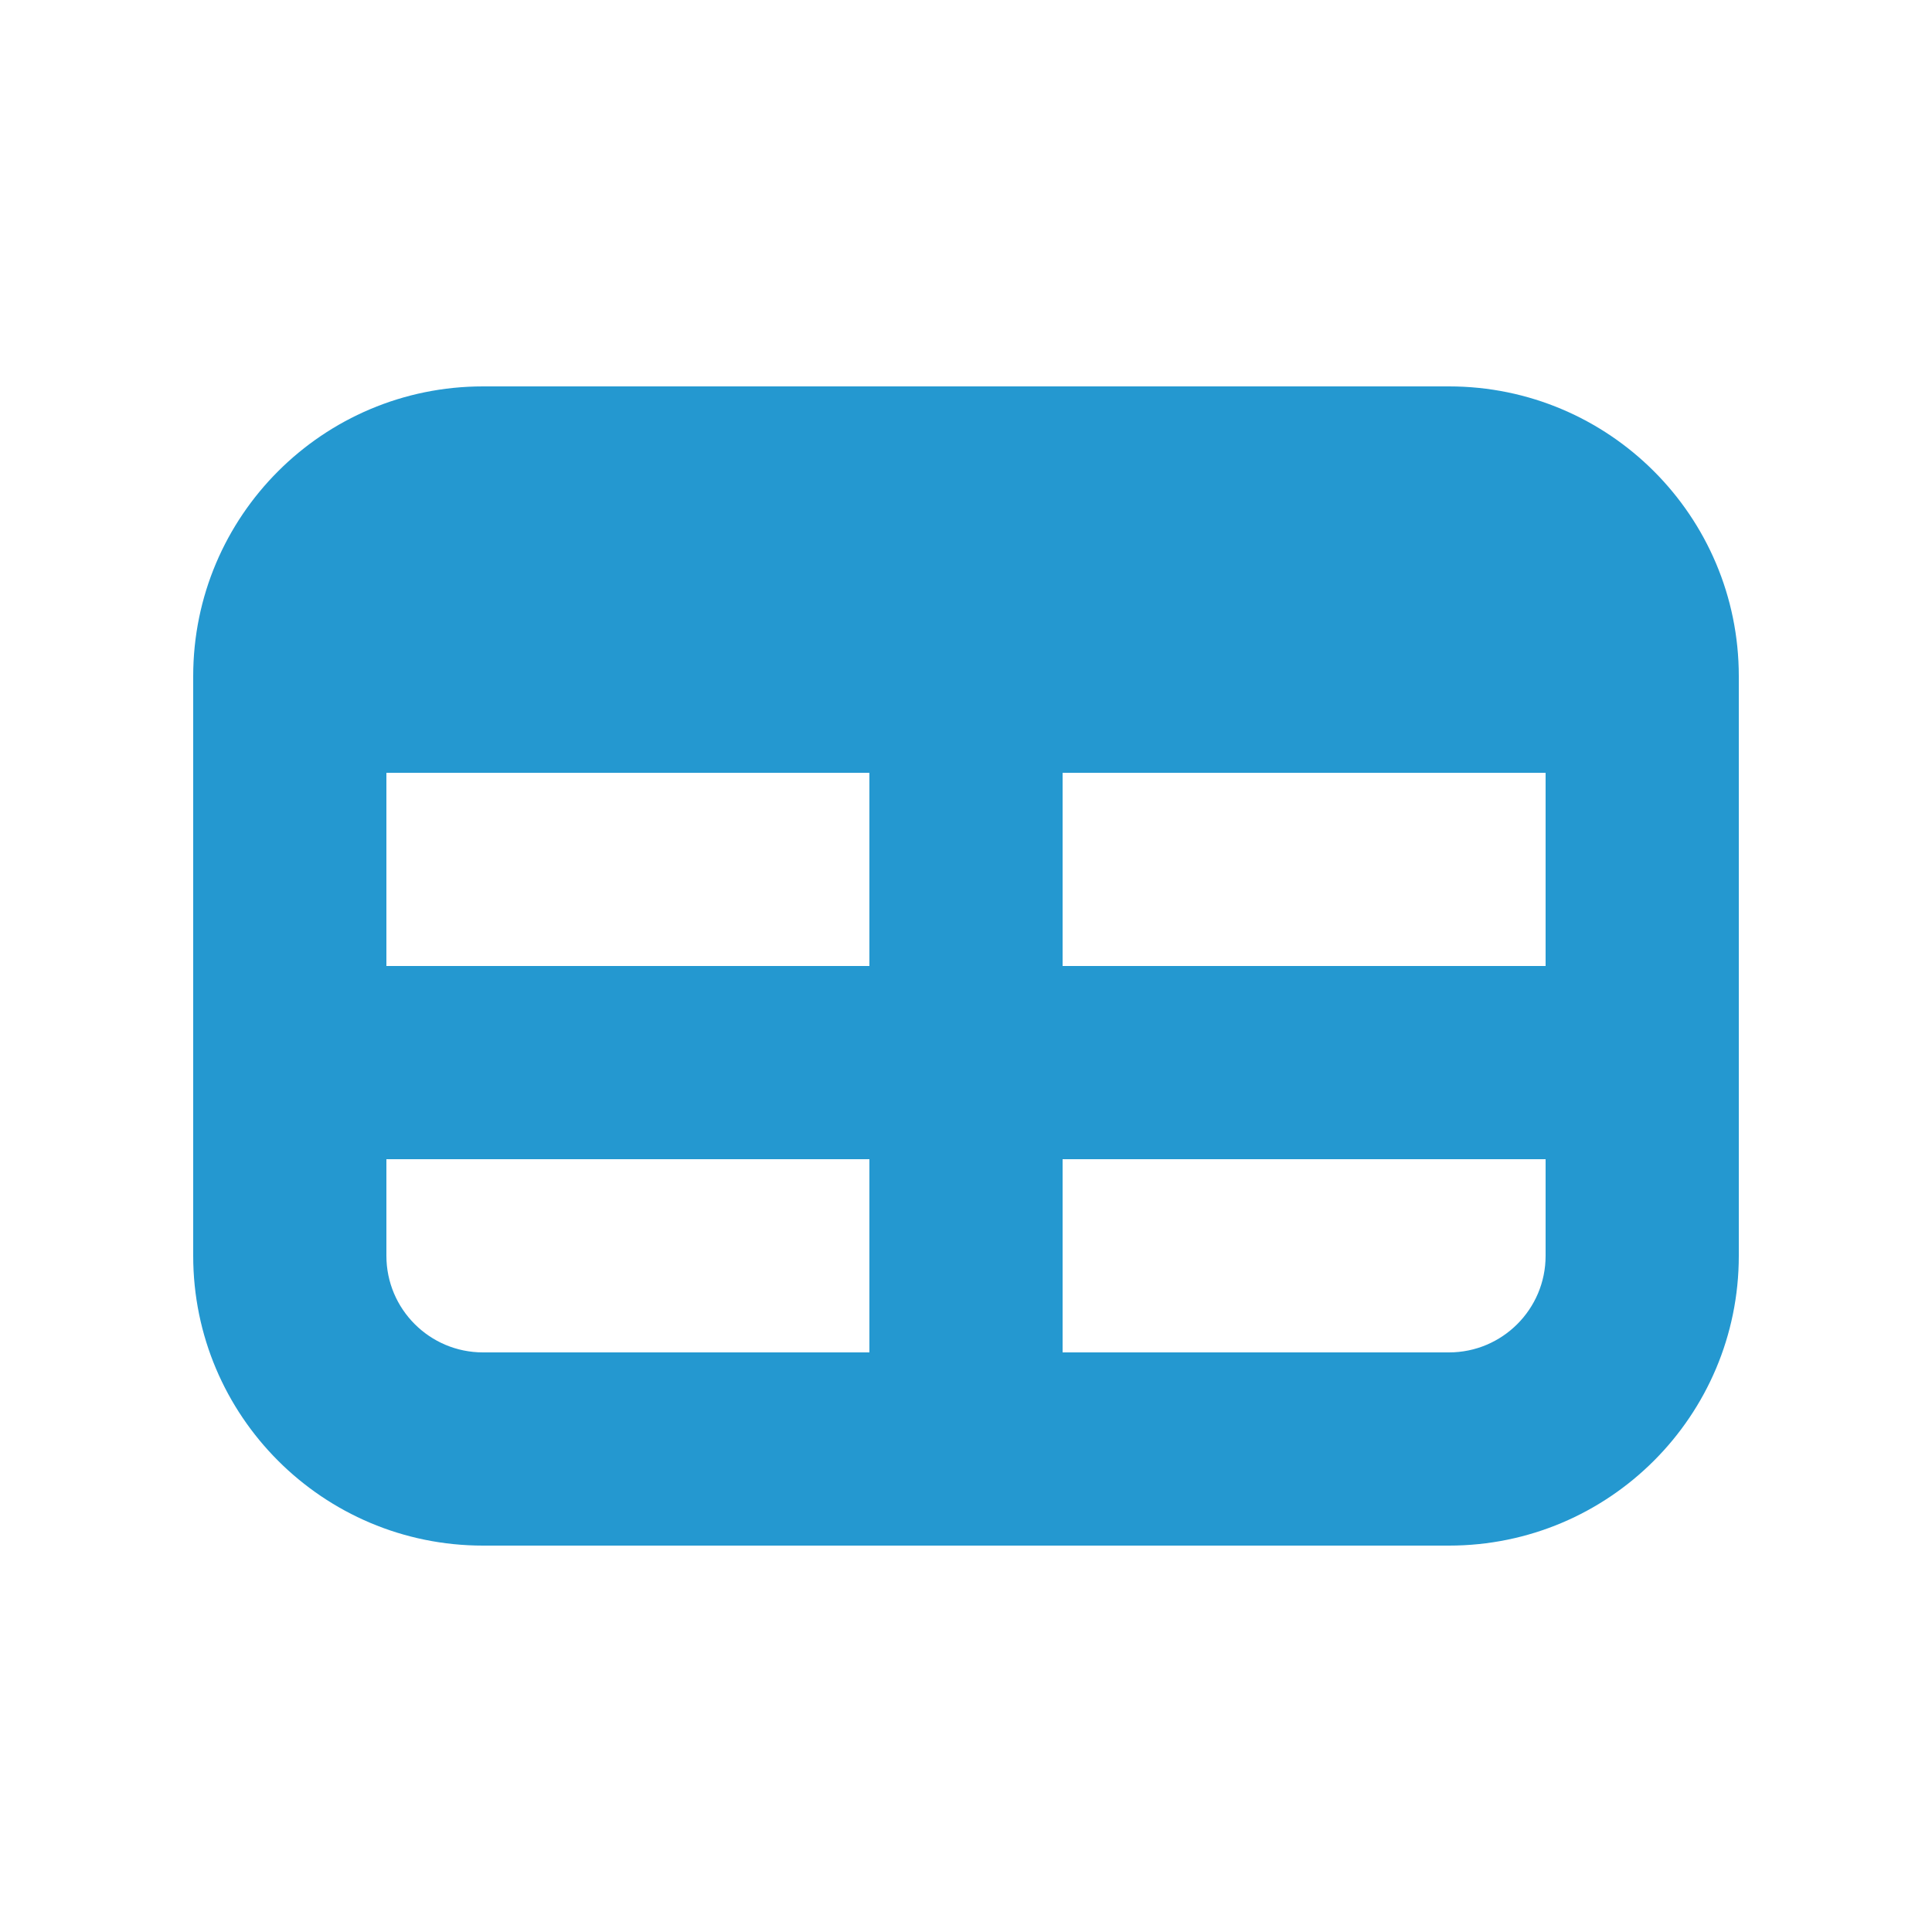
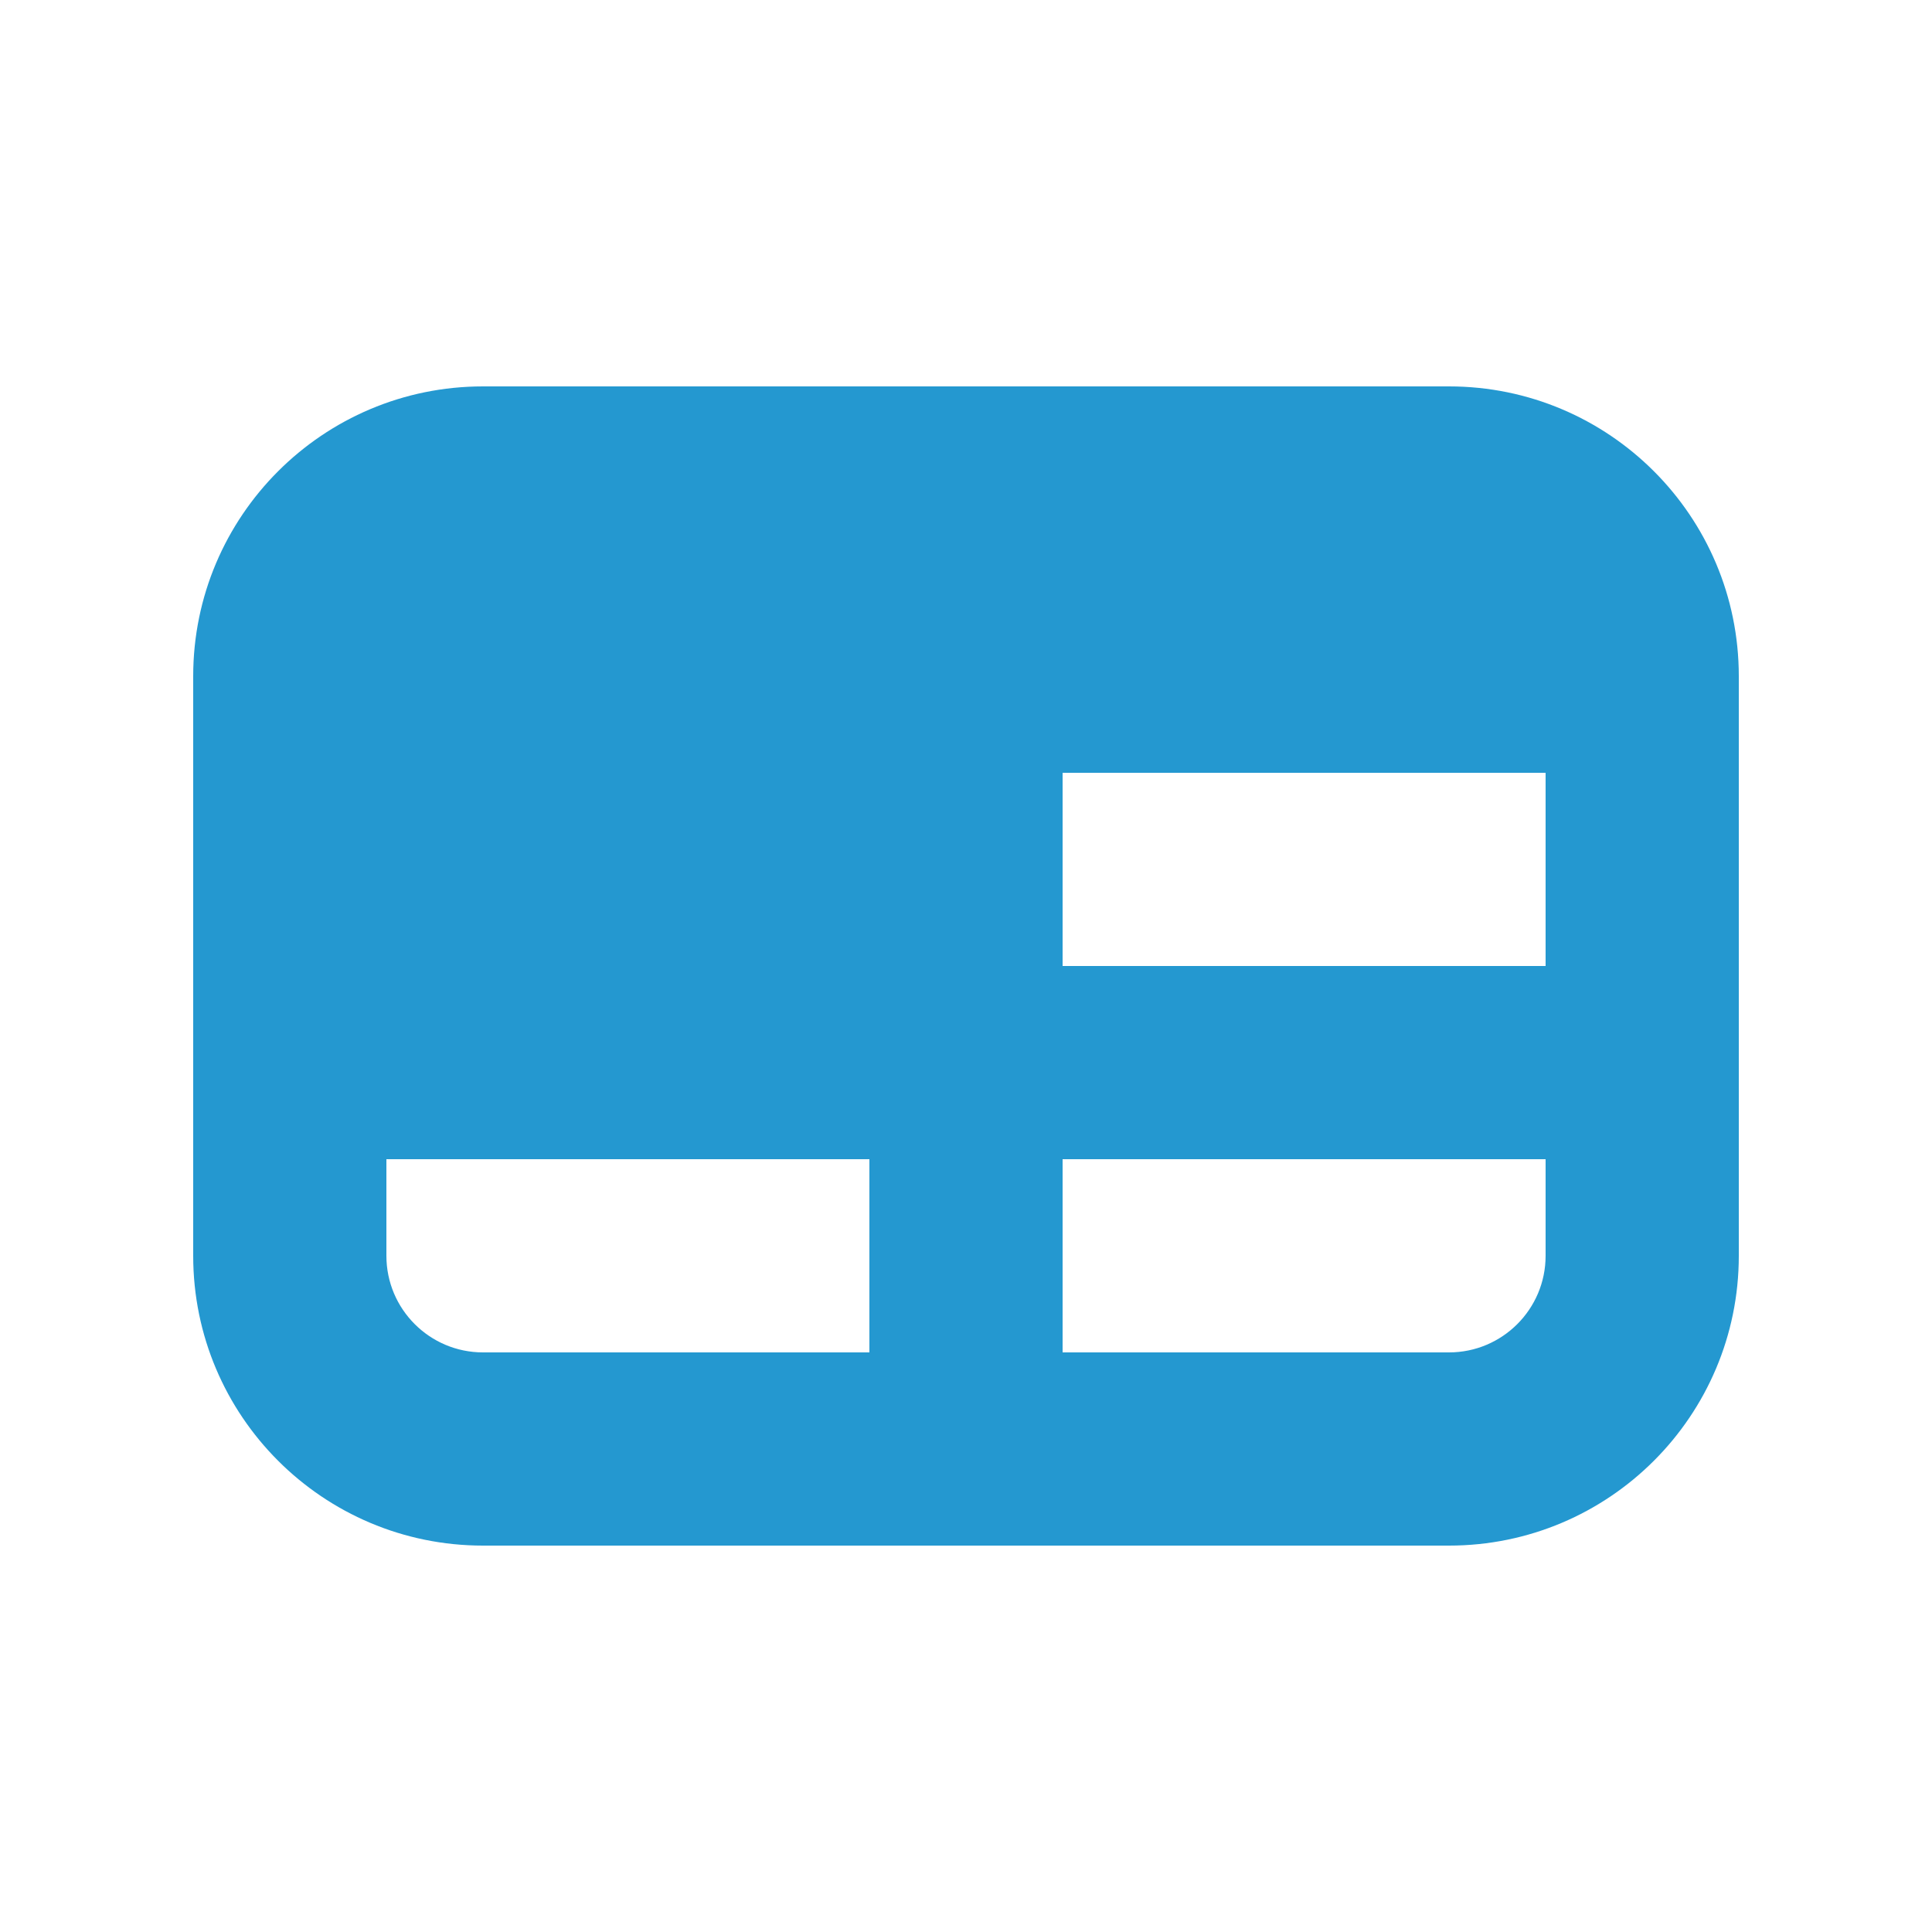
<svg xmlns="http://www.w3.org/2000/svg" width="20" height="20" viewBox="0 0 20 20" fill="none">
-   <path fill-rule="evenodd" clip-rule="evenodd" d="M5 4C3.343 4 2 5.343 2 7V13C2 14.657 3.343 16 5 16H15C16.657 16 18 14.657 18 13V7C18 5.343 16.657 4 15 4H5ZM4 13V12H9V14H5C4.448 14 4 13.552 4 13ZM11 14H15C15.552 14 16 13.552 16 13V12H11V14ZM11 10H16V8H11V10ZM9 8H4V10H9V8Z" fill="#2498d0" />
+   <path fill-rule="evenodd" clip-rule="evenodd" d="M5 4C3.343 4 2 5.343 2 7V13C2 14.657 3.343 16 5 16H15C16.657 16 18 14.657 18 13V7C18 5.343 16.657 4 15 4H5ZM4 13V12H9V14H5C4.448 14 4 13.552 4 13ZM11 14H15C15.552 14 16 13.552 16 13V12H11V14ZM11 10H16V8H11V10ZM9 8V10H9V8Z" fill="#2498d0" />
</svg>